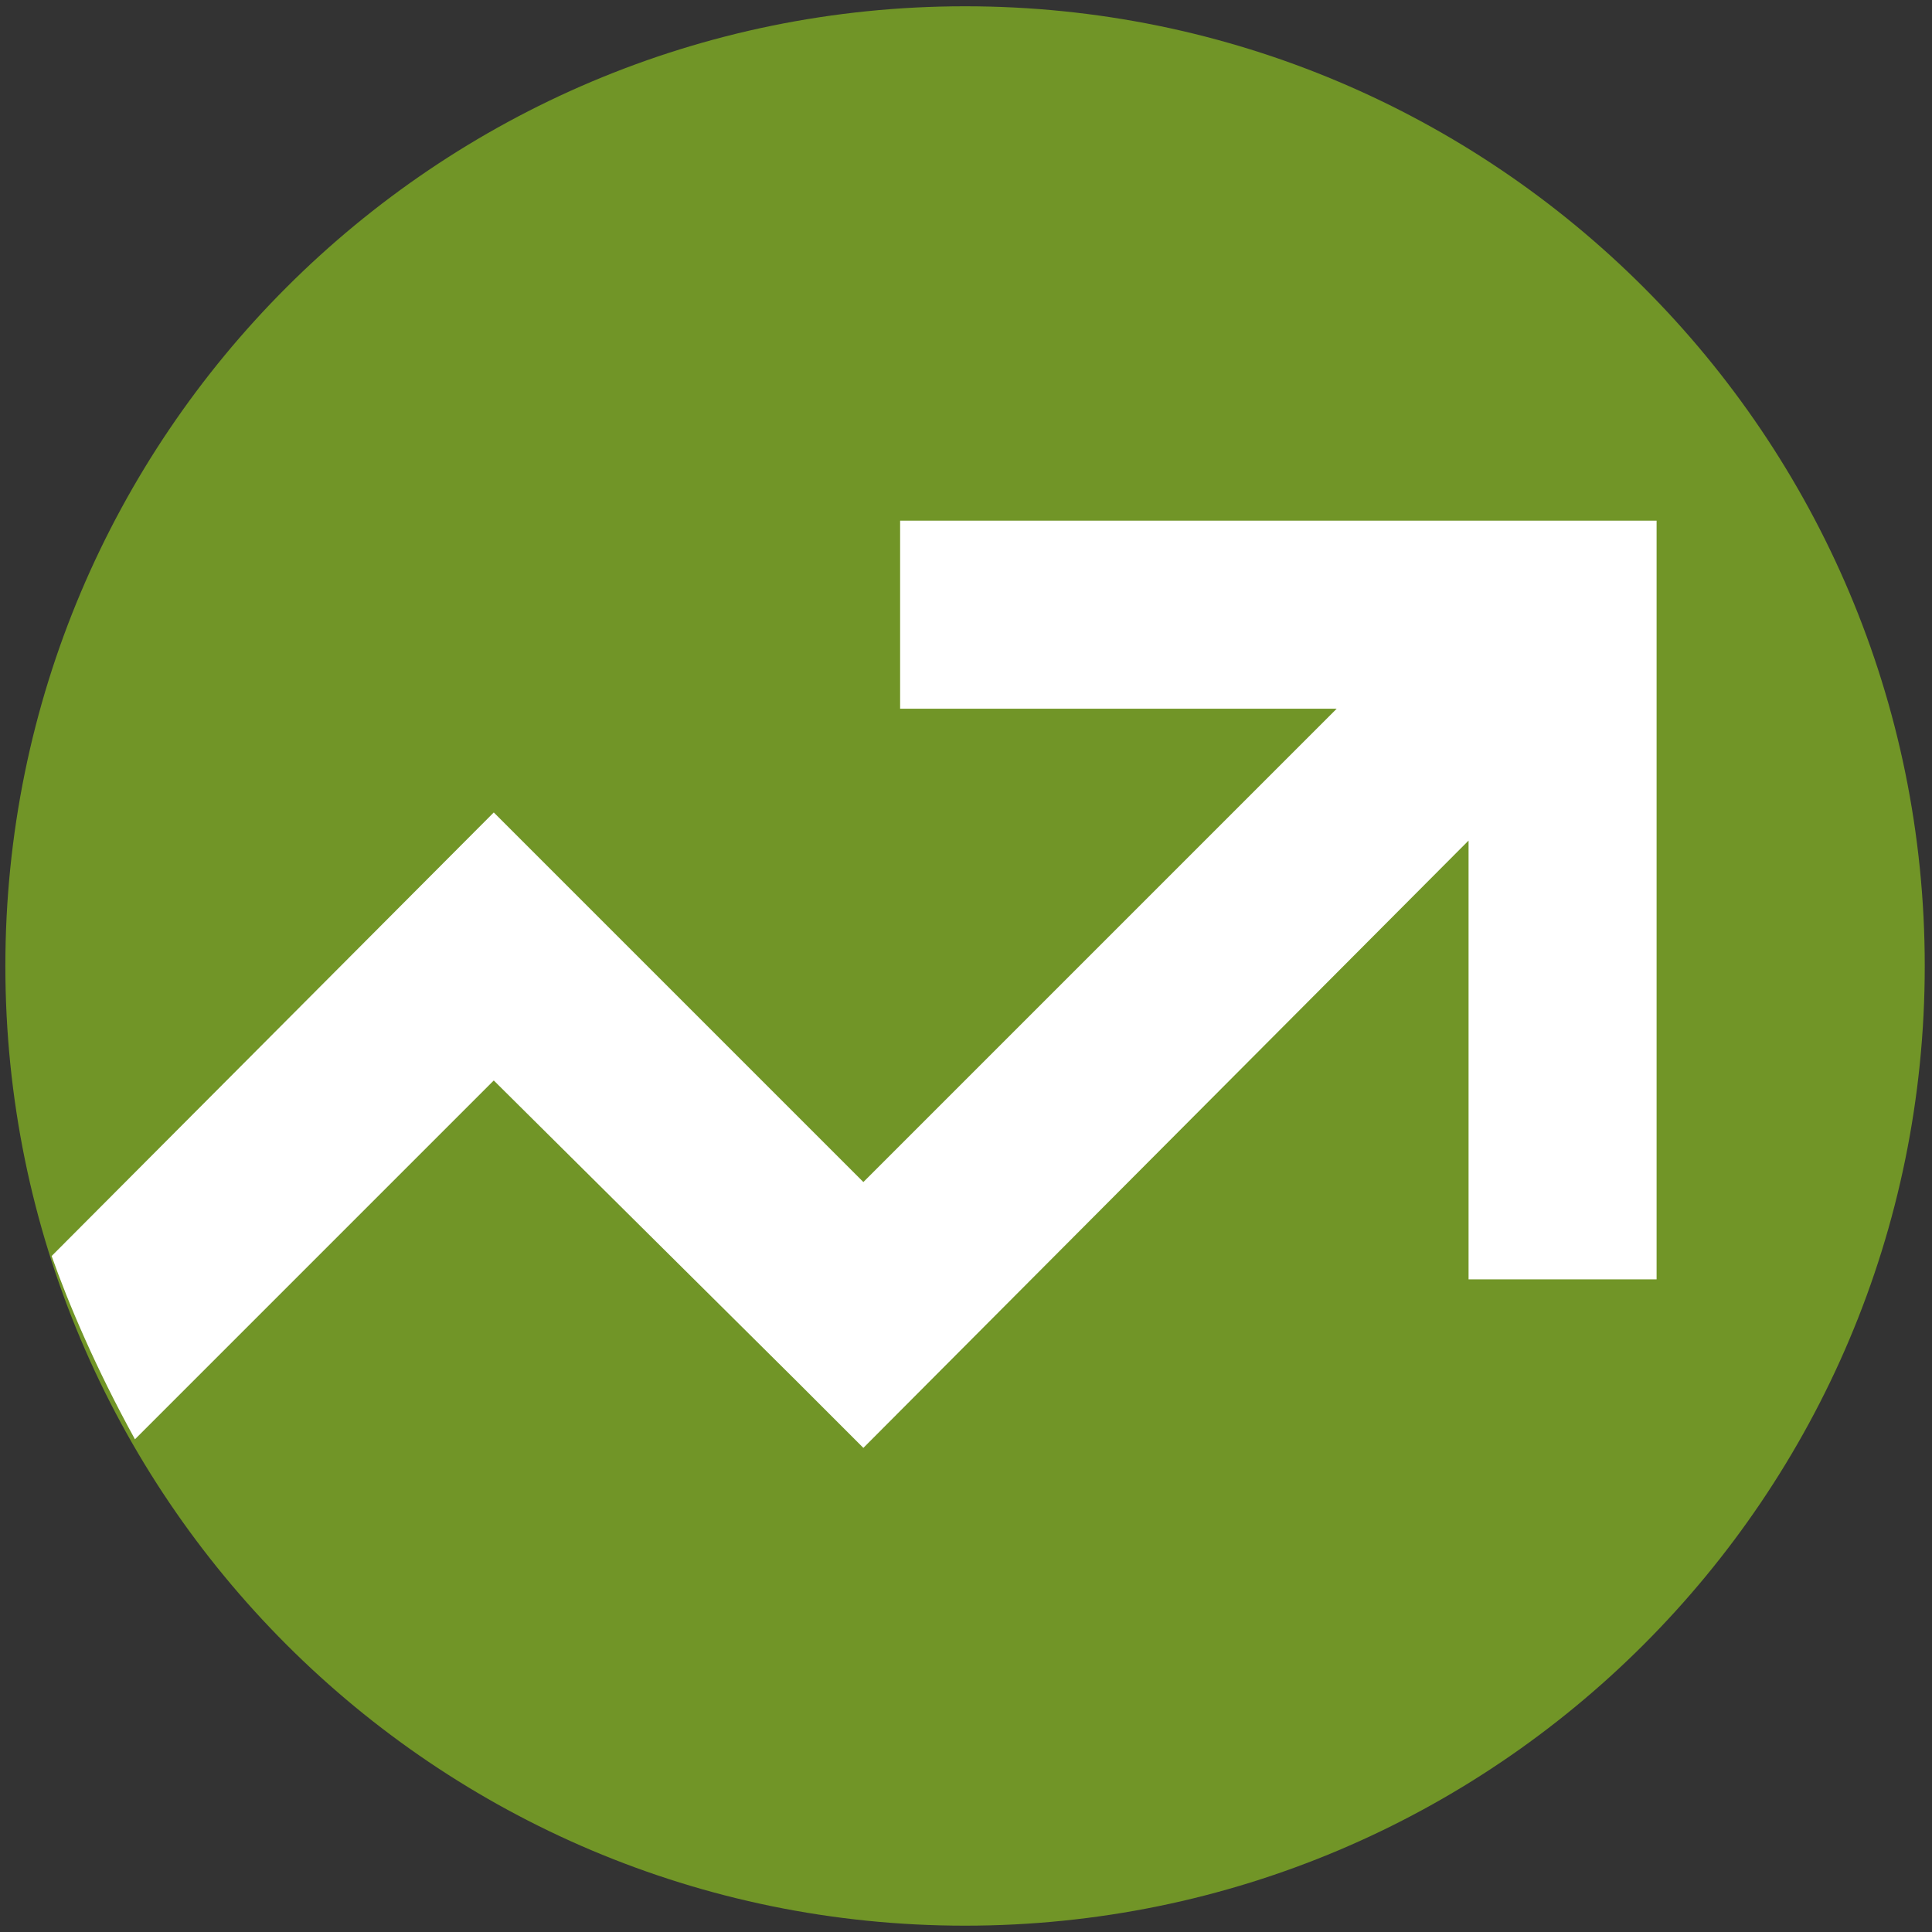
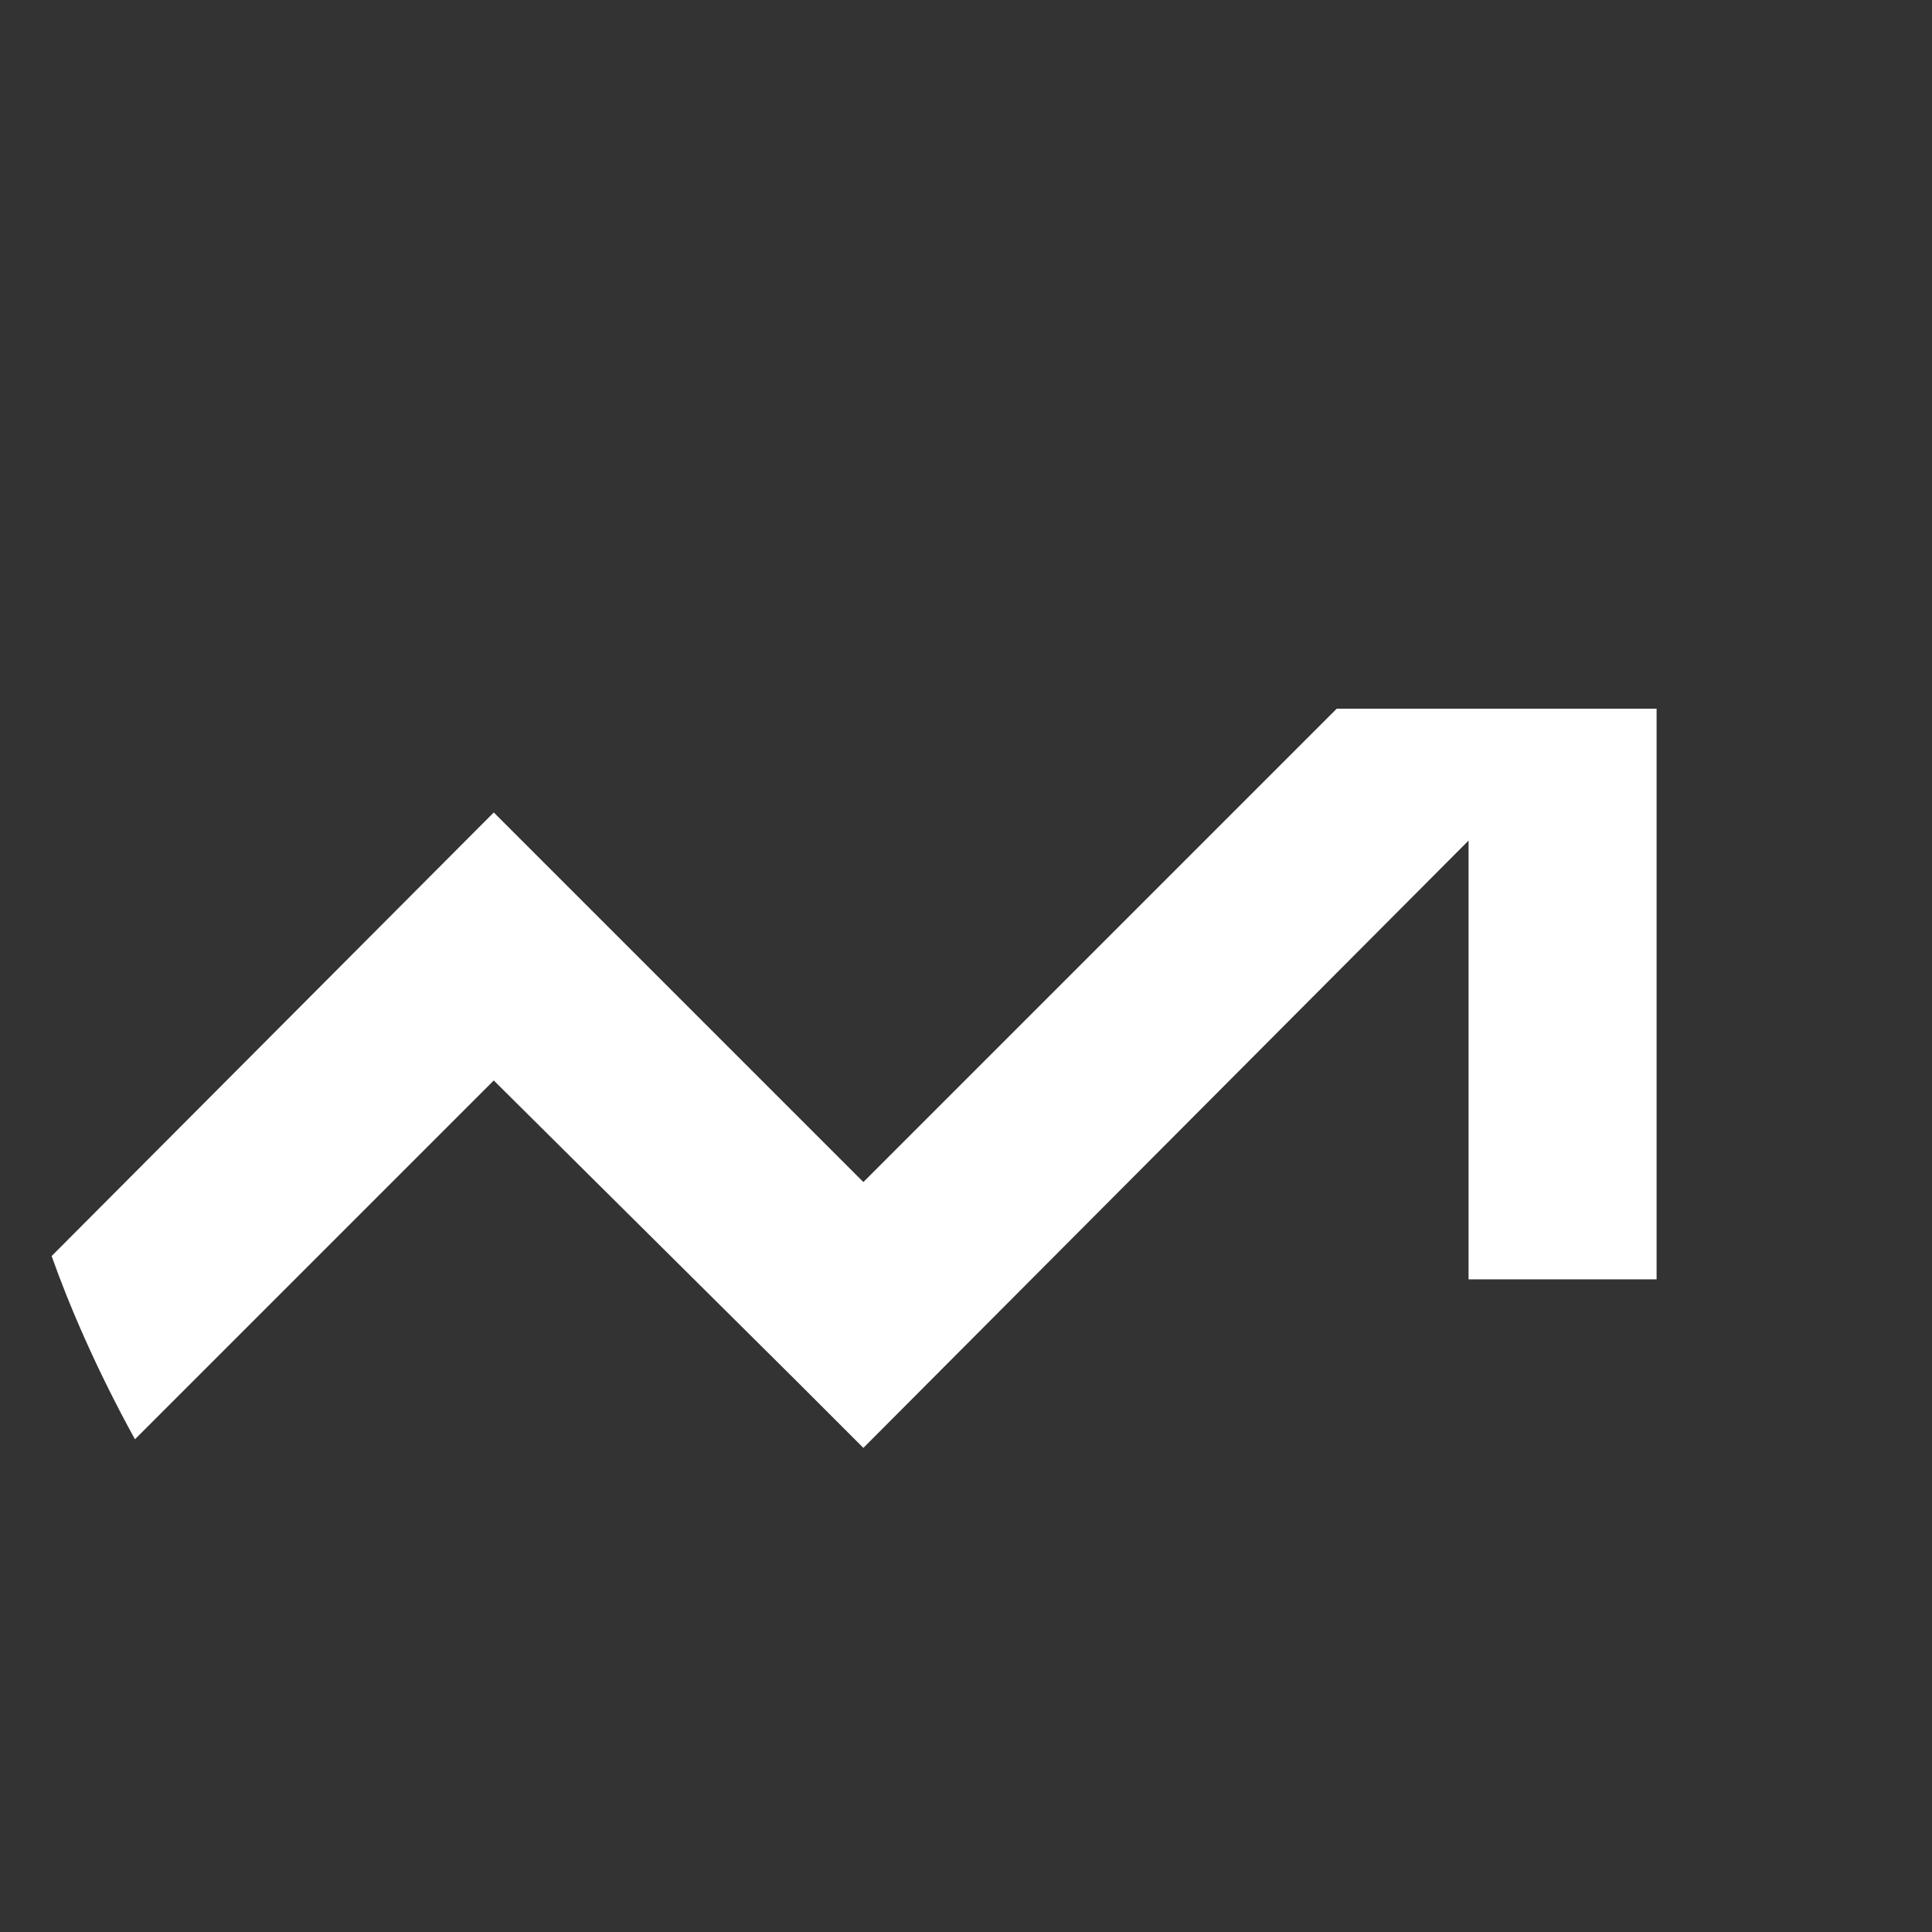
<svg xmlns="http://www.w3.org/2000/svg" width="40" height="40" viewBox="0 0 40 40" fill="none">
  <rect x="0" y="0" width="40" height="40" fill="#333333" stroke="none" />
-   <path d="M19.98 39.869C30.954 39.869 39.85 30.974 39.85 20C39.85 9.026 30.954 0.13 19.98 0.13C9.007 0.13 0.111 9.026 0.111 20C0.111 30.974 9.007 39.869 19.98 39.869Z" fill="#719527" />
-   <path fill-rule="evenodd" clip-rule="evenodd" d="M17.875 29.977L30.405 17.403V26.487H34.298V10.78H18.636V14.673H27.675L17.875 24.473L11.61 18.208L10.223 16.821L1.069 26.005C1.418 26.99 1.978 28.316 2.794 29.799L10.223 22.37L16.488 28.59L17.875 29.977Z" fill="white" />
+   <path fill-rule="evenodd" clip-rule="evenodd" d="M17.875 29.977L30.405 17.403V26.487H34.298V10.78V14.673H27.675L17.875 24.473L11.61 18.208L10.223 16.821L1.069 26.005C1.418 26.99 1.978 28.316 2.794 29.799L10.223 22.37L16.488 28.59L17.875 29.977Z" fill="white" />
</svg>